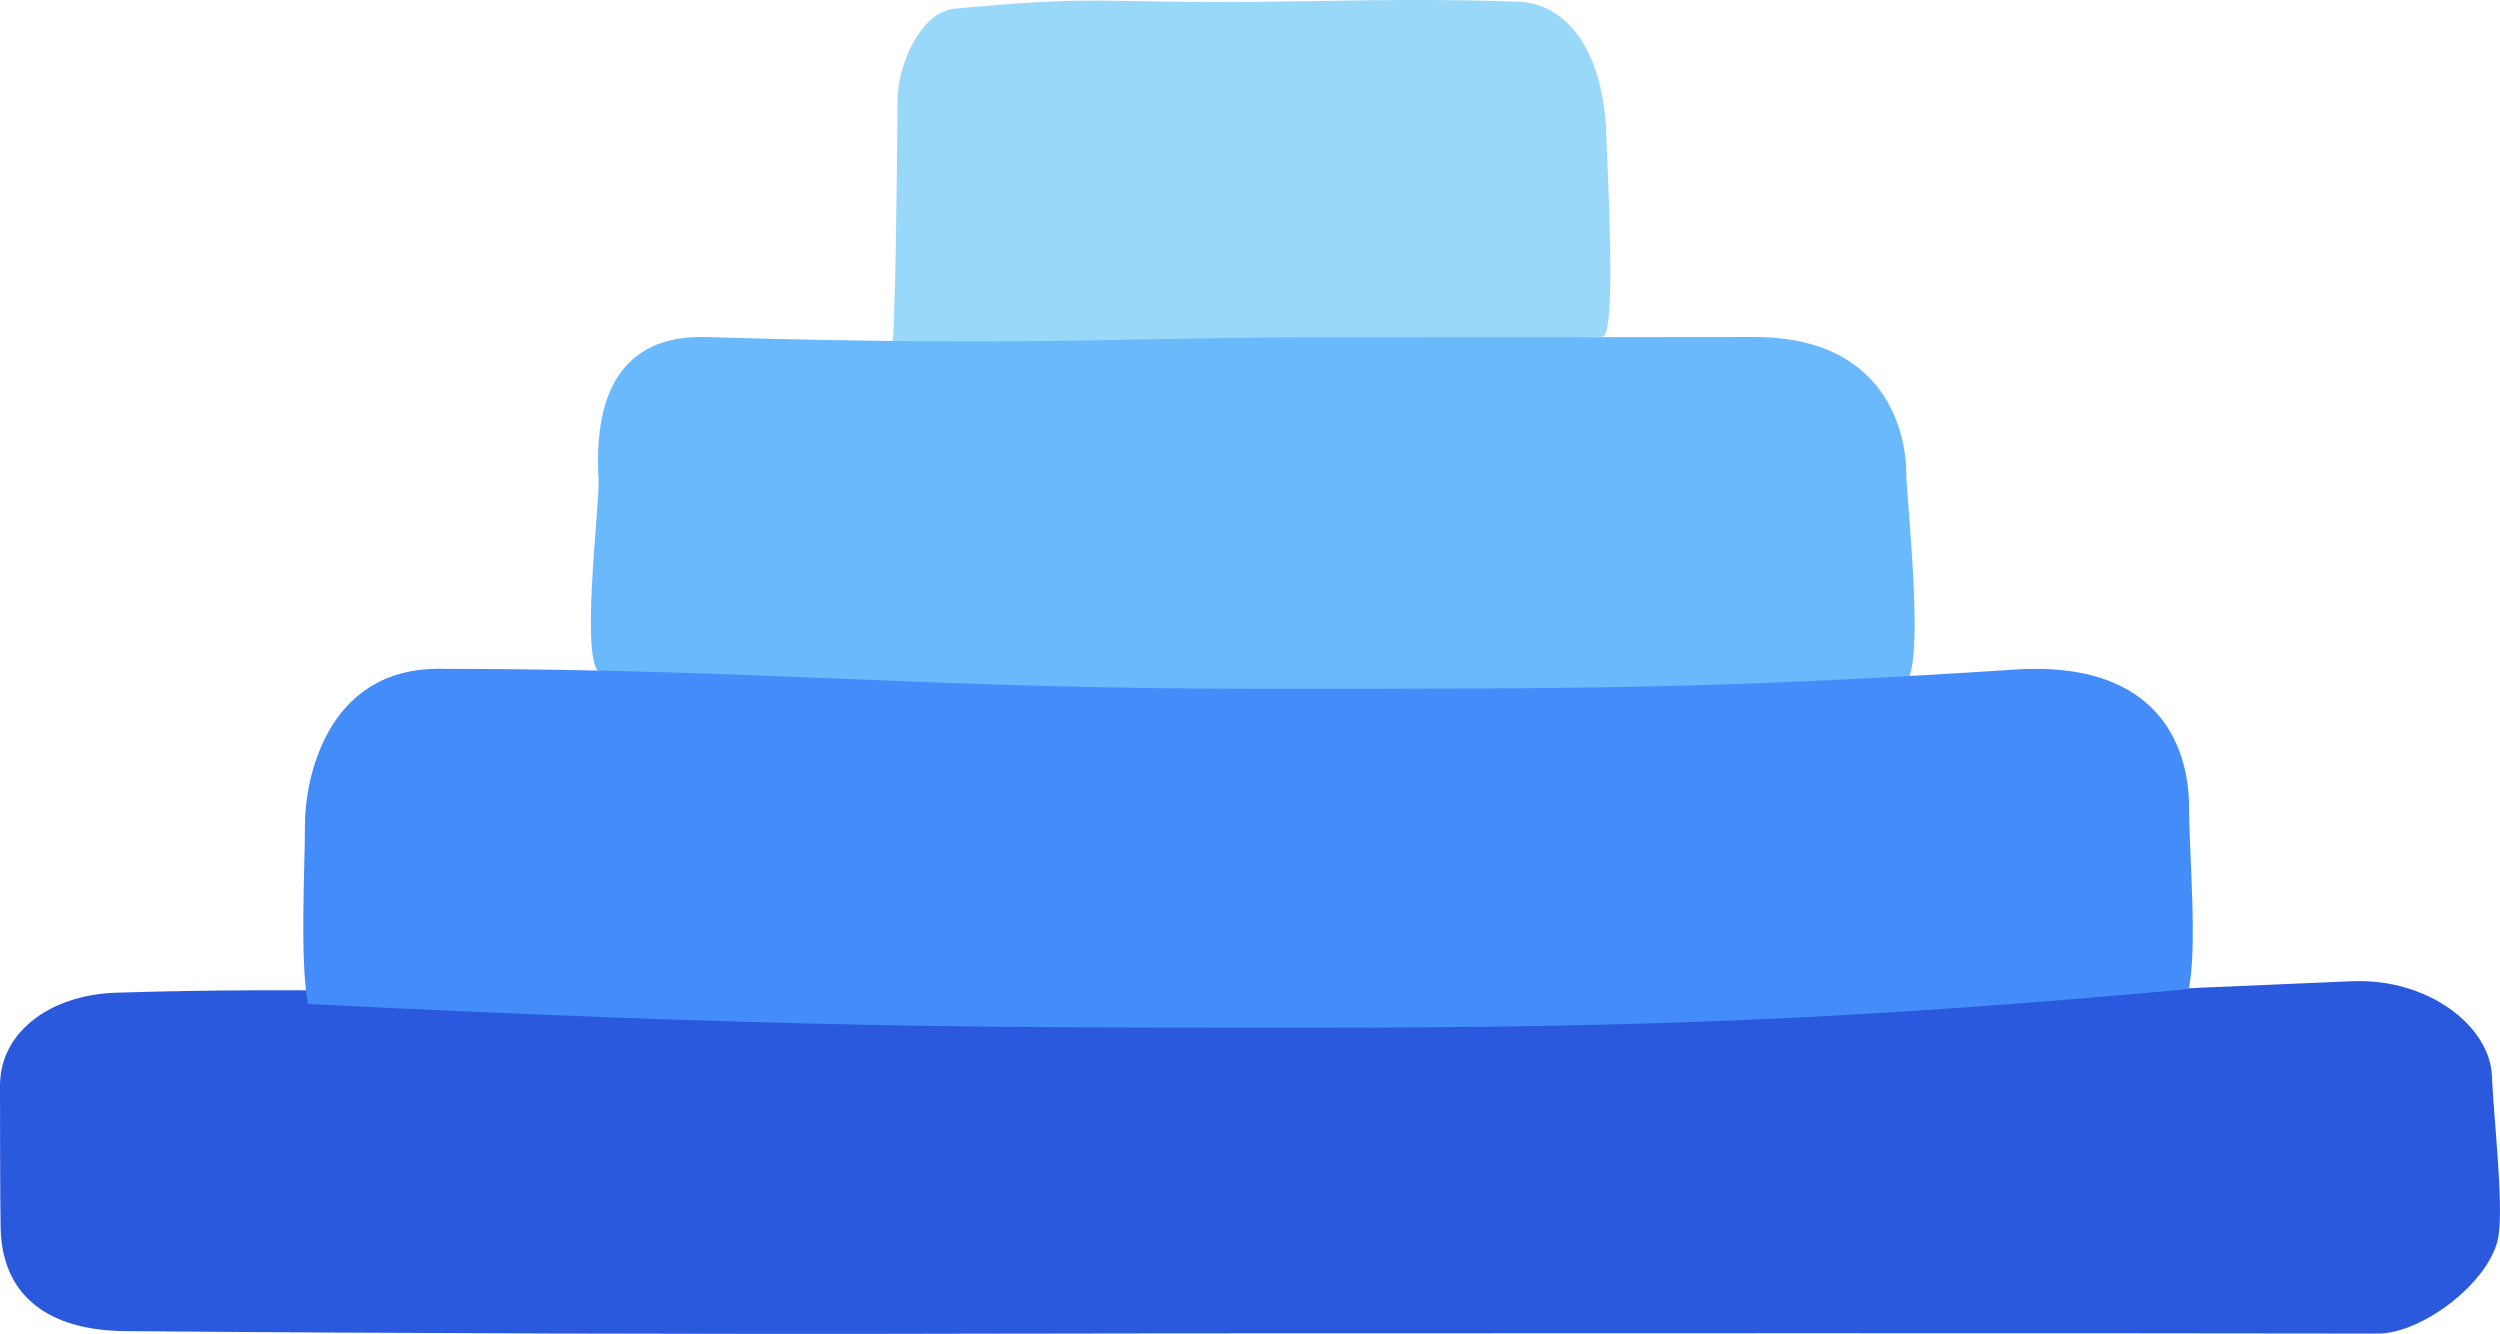
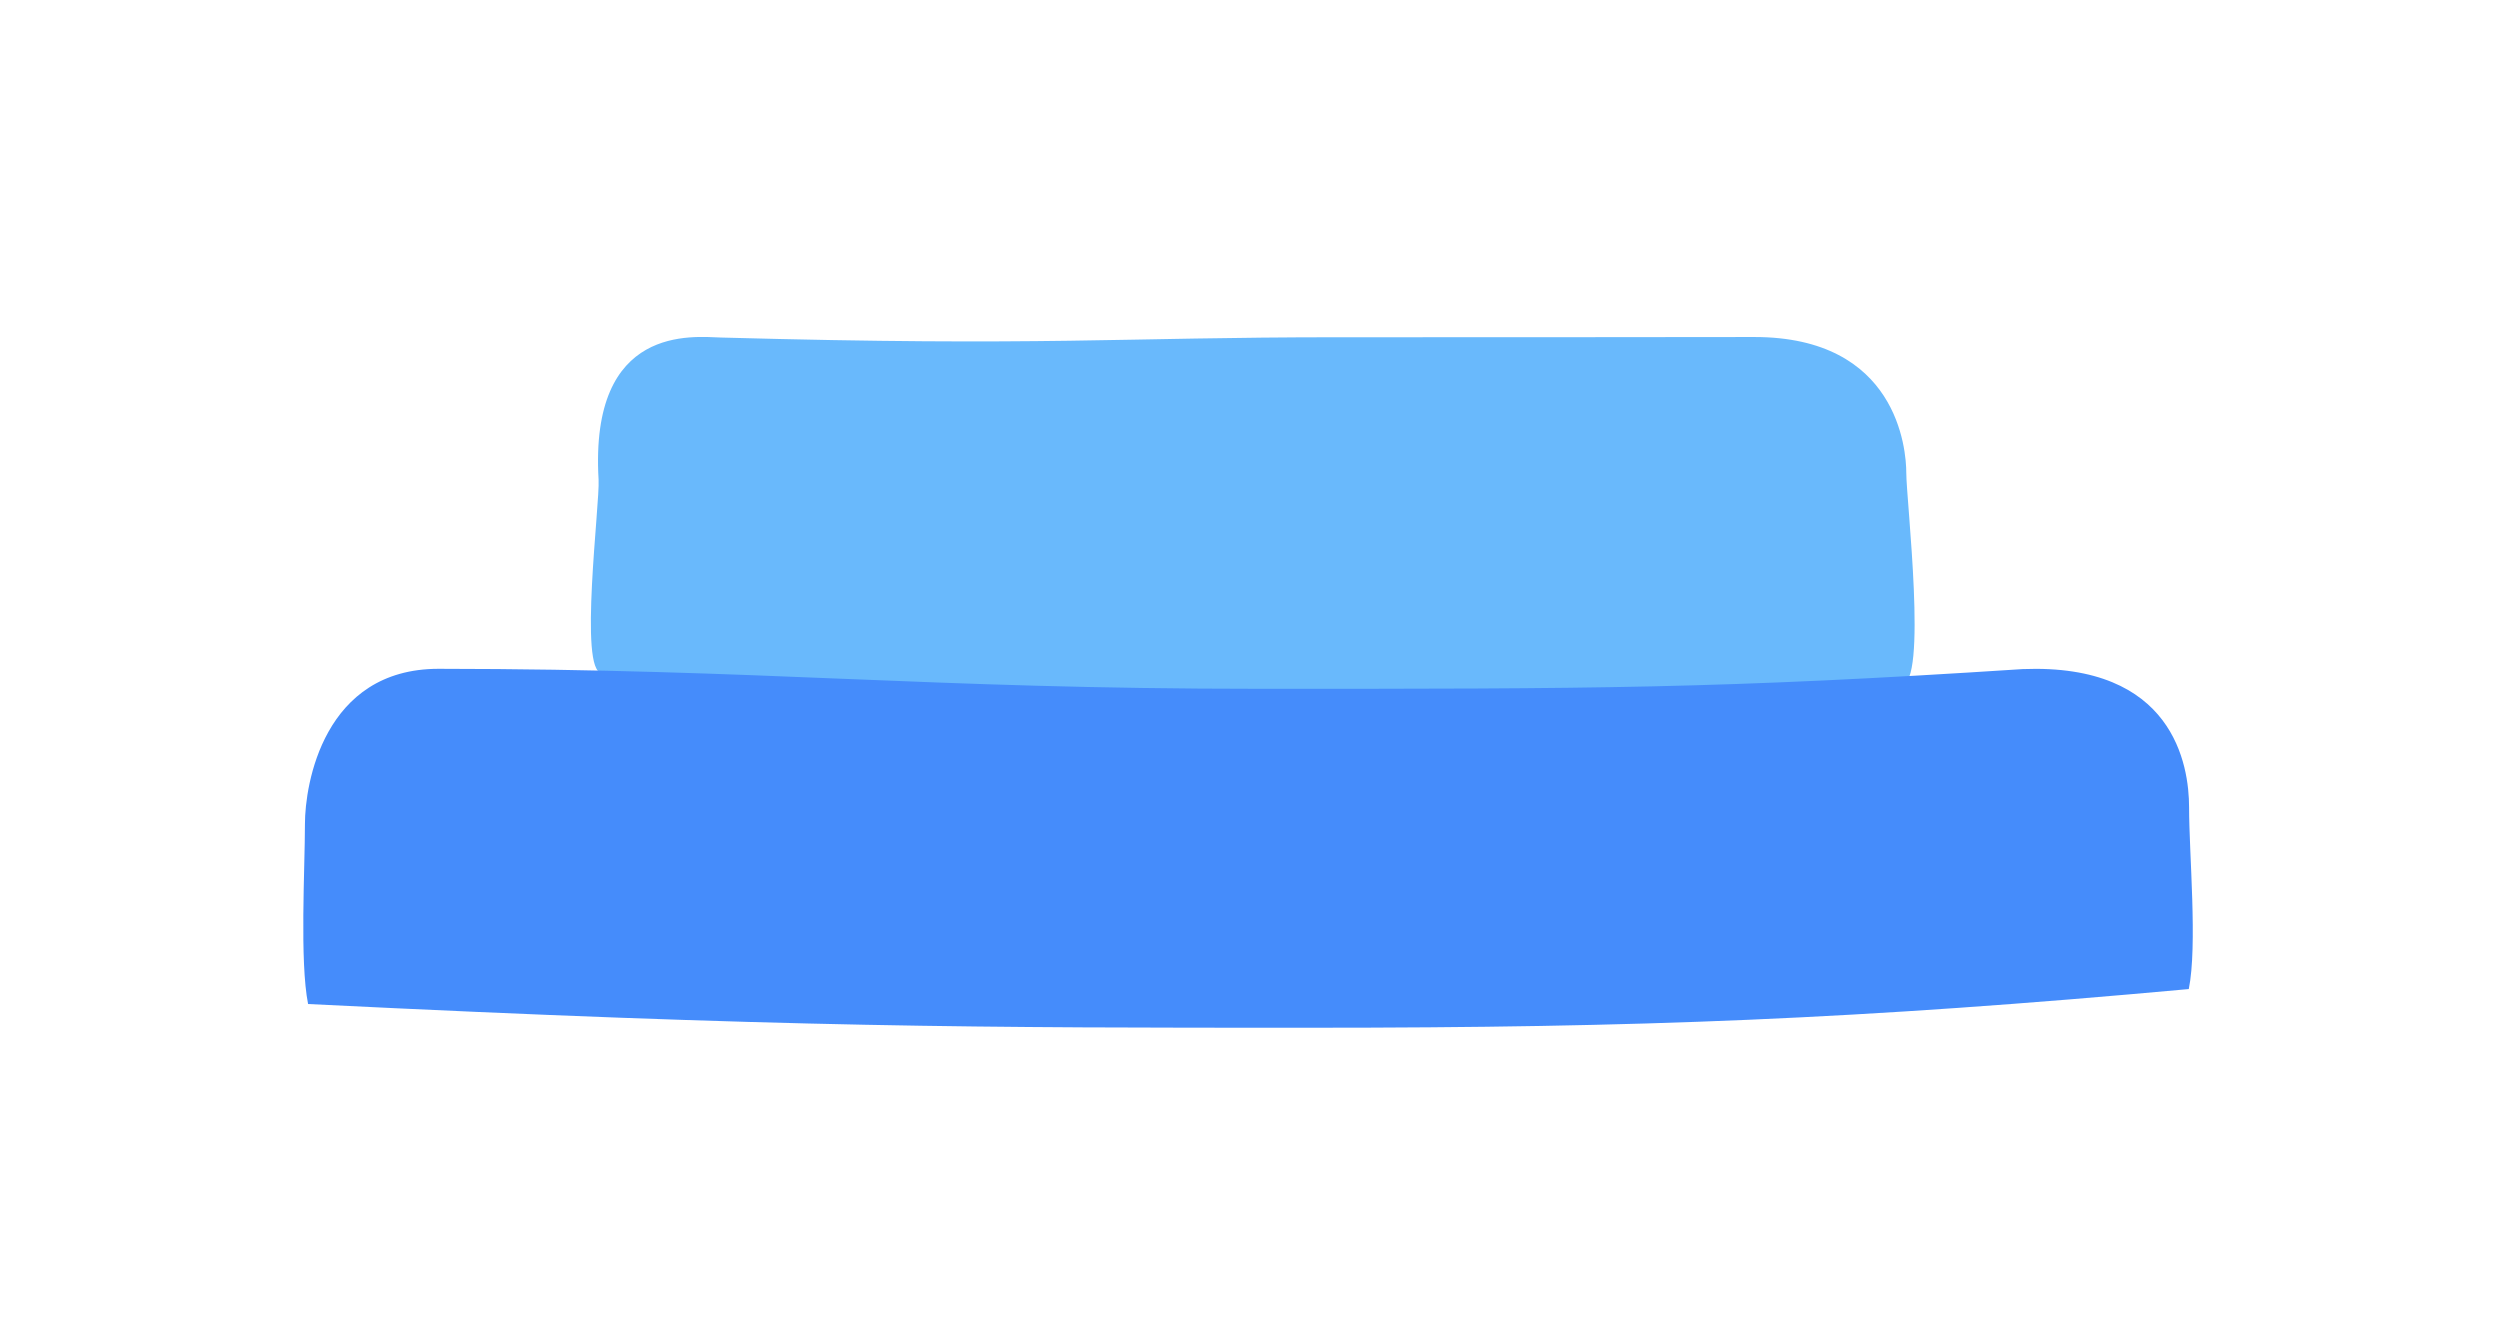
<svg xmlns="http://www.w3.org/2000/svg" id="Layer_2" data-name="Layer 2" viewBox="0 0 431.14 230.05">
  <defs>
    <style>
      .cls-1 {
        fill: #69b9fc;
      }

      .cls-2 {
        fill: #458cfb;
      }

      .cls-3 {
        fill: #2a59dd;
      }

      .cls-4 {
        fill: #9ad8fa;
      }
    </style>
  </defs>
  <g id="Layer_1-2" data-name="Layer 1">
    <g id="_2" data-name="2">
-       <path id="Ellipse_6" data-name="Ellipse 6" class="cls-4" d="M208.99.34c21.28,0,32.87-.75,53.12-.04,4.91.17,13.48,4.1,14.83,21.09.19,6.39,1.93,36.29-.54,36.67-16.98,1.01-40.58,1.31-60.56,1.31-21.6,0-29.78.1-61.87-.5.52-6.98.81-36.68.81-41.53,0-6.19,4.03-15.31,9.87-15.85,23.14-2.15,24.14-1.16,44.34-1.16Z" />
      <path id="Ellipse_4" data-name="Ellipse 4" class="cls-1" d="M230.83,58.16c38.84,0,32.14,0,71.65-.04,24.74-.03,26.27,19.37,26.27,23.43,0,4.76,3.74,36.49-.85,36.63-35.61,1.13-61.48,1.15-99.62,1.15s-66.3-.55-124.5-3.29c-4.02-.12-.31-29.17-.55-33.31-1.59-26.95,16.41-24.65,21.13-24.52,56.15,1.54,68.47-.05,106.48-.05Z" />
-       <path id="Ellipse_2" data-name="Ellipse 2" class="cls-3" d="M216.83,175.26c66.81,0,124.76-3.41,188.79-6.04,13.22-.54,23.75,7.79,24.12,16.26.33,7.52,1.98,21.47,1.18,27.44-1.05,7.85-13.08,17.07-20.81,17.06-58.96-.11-145.98-.03-206.95-.03-11.93,0-23.51.02-34.84.05-45.23.13-102.15-.06-146.76-.44-13-.11-21.21-5.92-21.45-17.78-.1-4.89-.11-19.53-.11-24.53,0-4.24,1.78-7.79,4.69-10.47,3.69-3.4,9.21-5.39,15.27-5.58,64.44-2.06,131.18,4.05,196.87,4.05Z" />
      <path id="Ellipse_3" data-name="Ellipse 3" class="cls-2" d="M217.36,118.79c57.45,0,79.26,0,131.45-3.4,26.01-1.03,28.71,16.52,28.71,23.85,0,7.98,1.47,23.8-.05,31.33-57.13,5.22-94.6,6.67-151.4,6.67s-90.36,0-172.94-4.09c-1.46-7.39-.54-23.25-.54-31.07,0-6.75,3.17-26.75,23.06-26.74,56.15.04,83.66,3.45,141.69,3.45Z" />
    </g>
  </g>
</svg>